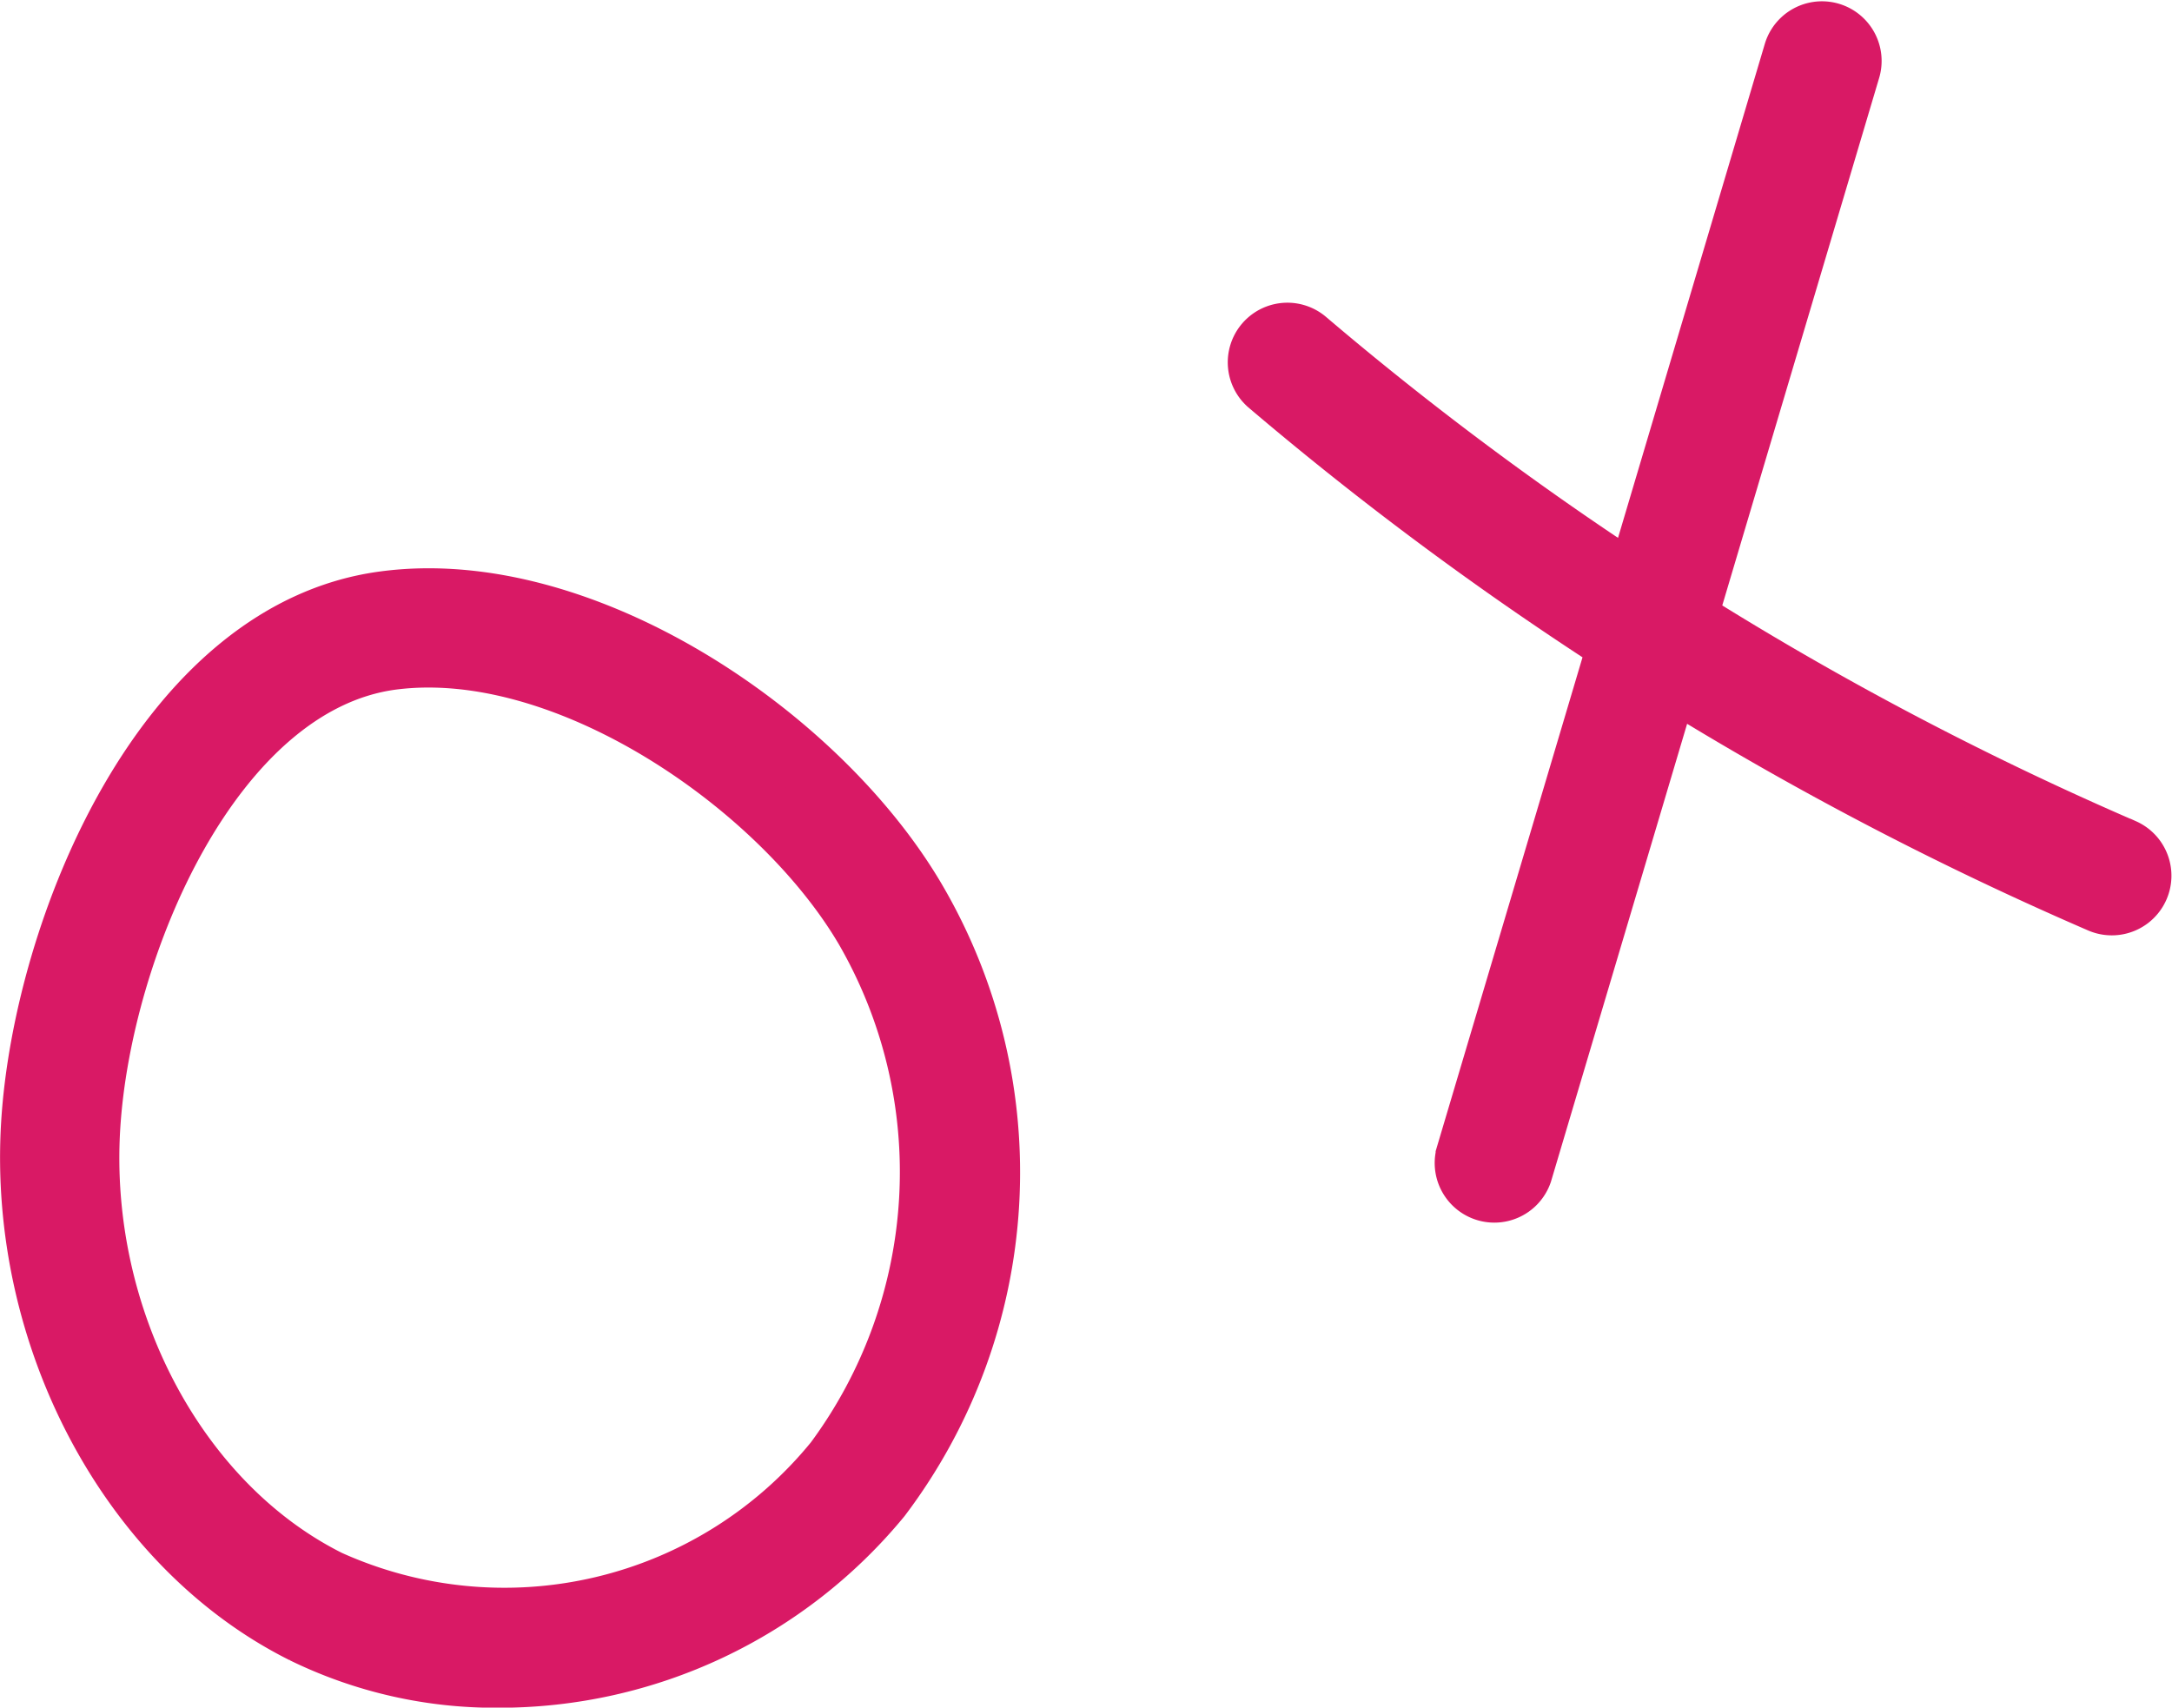
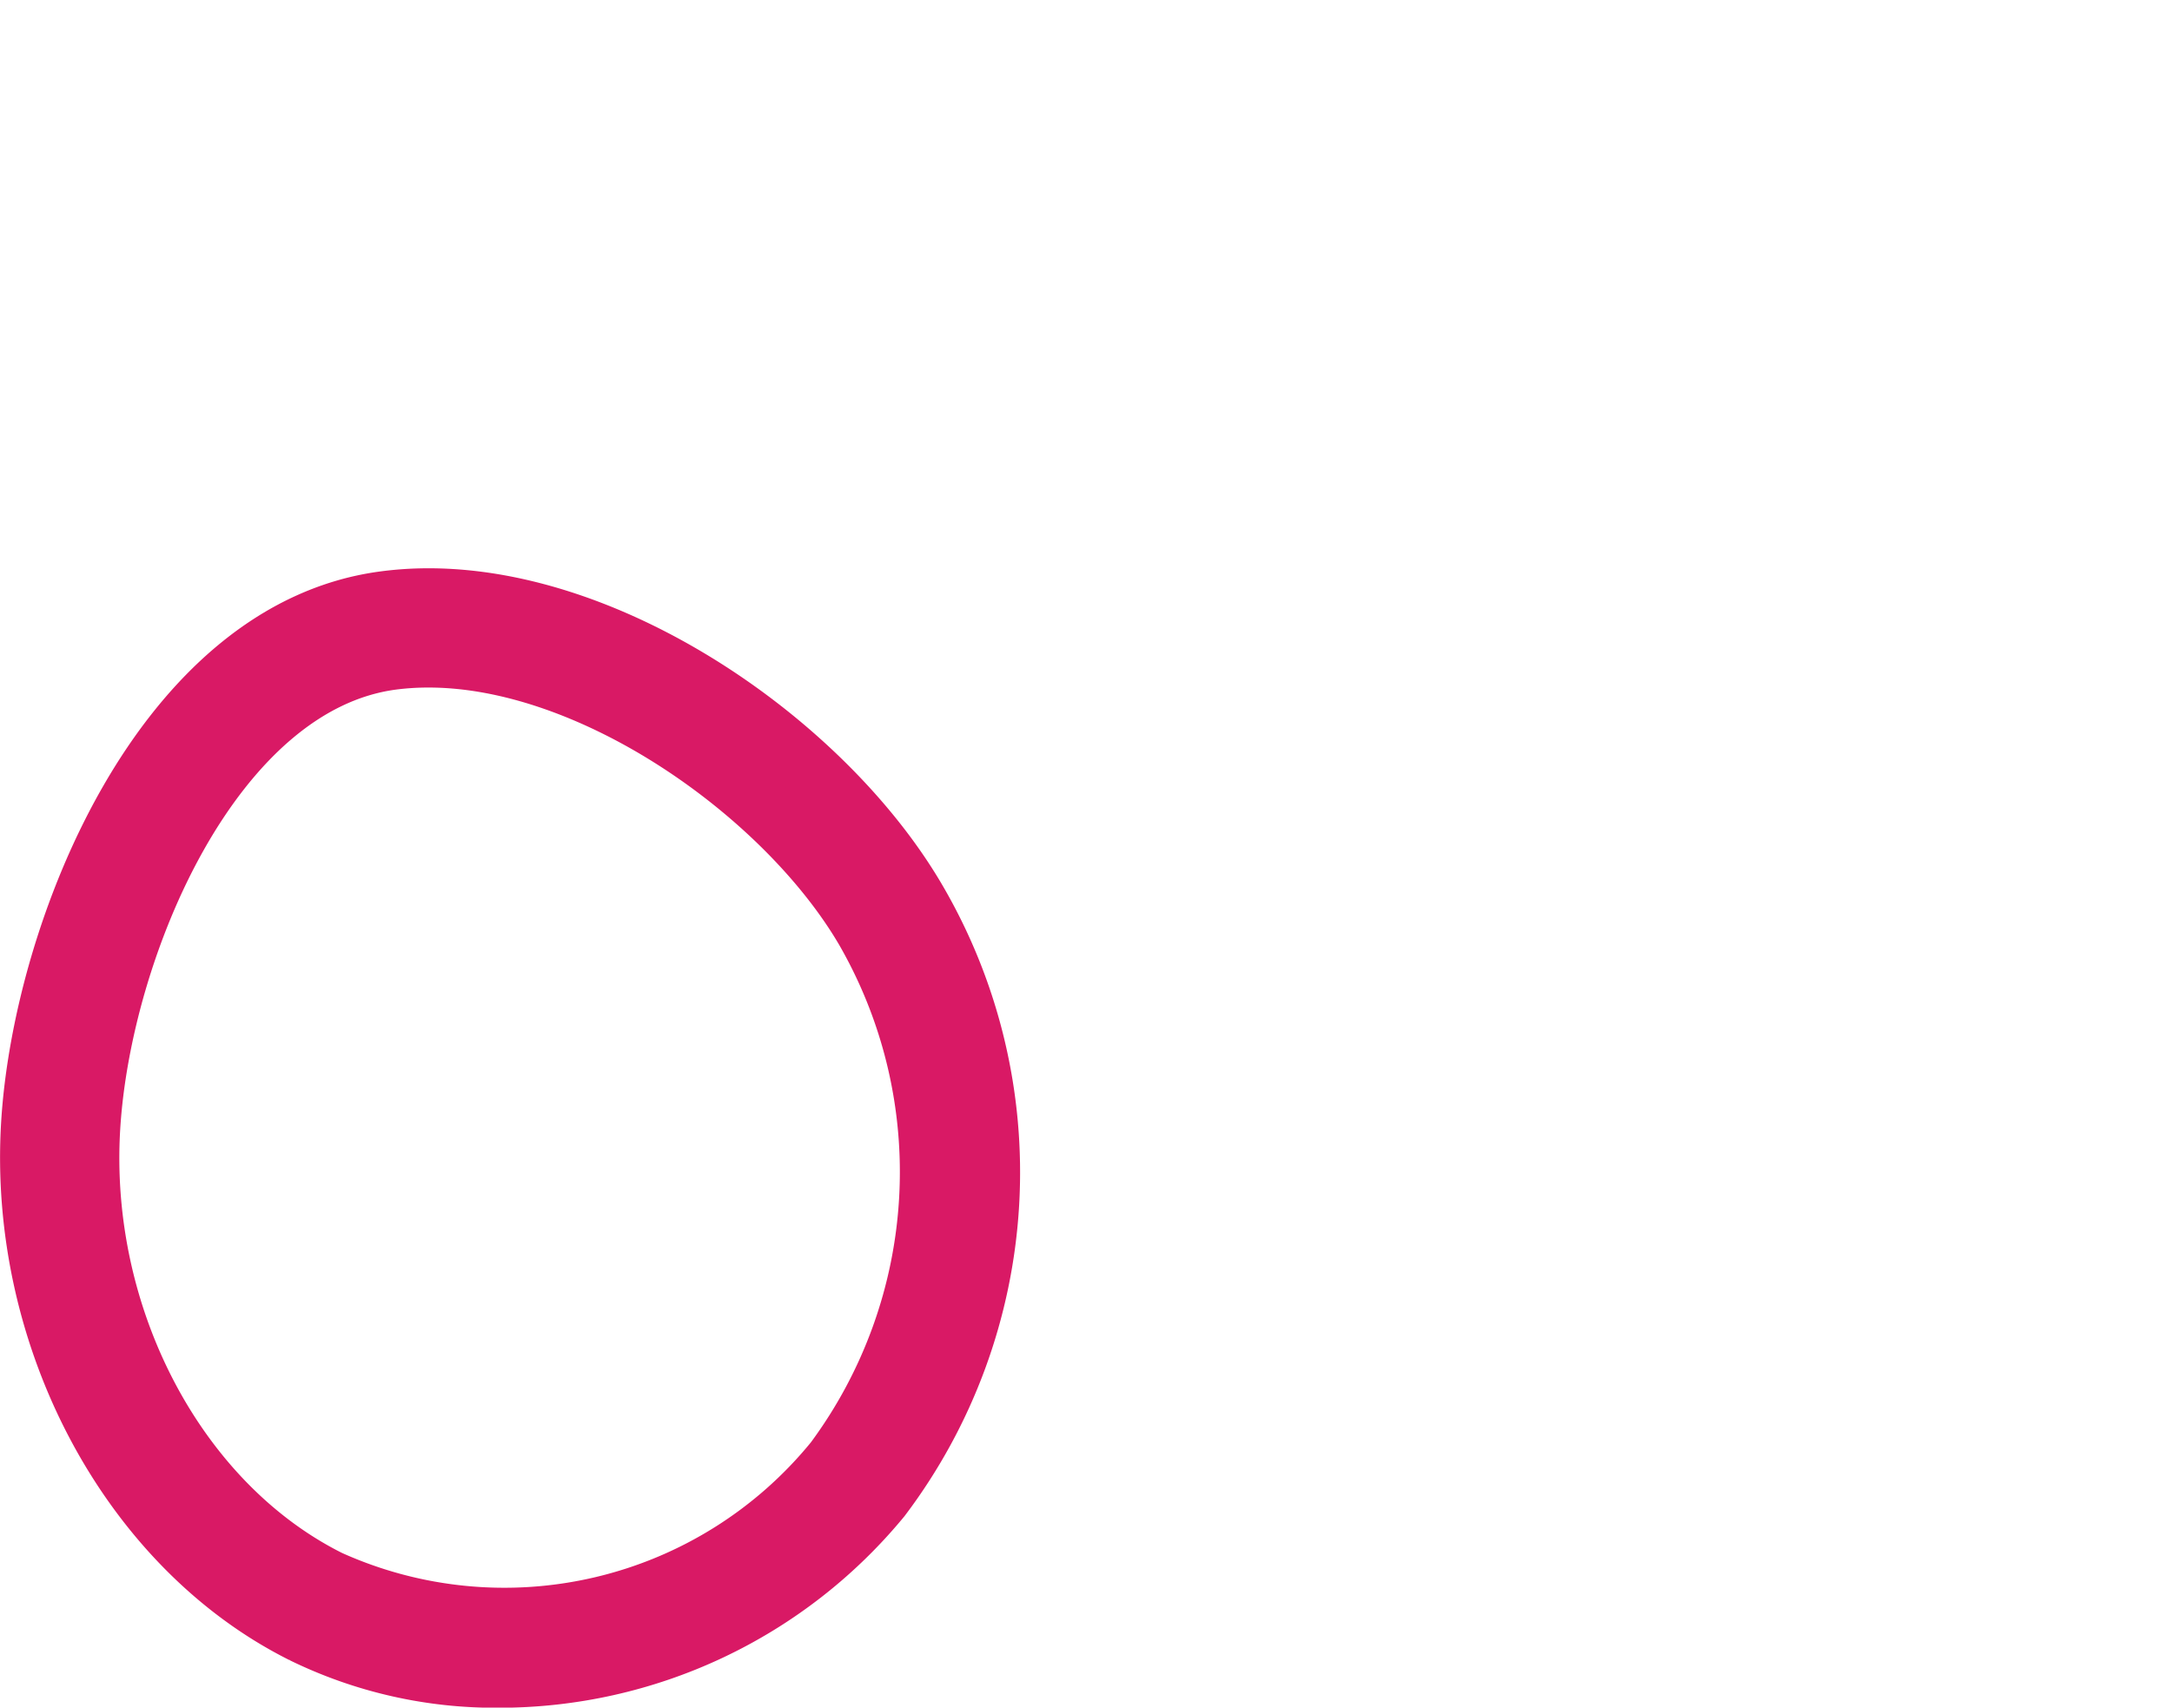
<svg xmlns="http://www.w3.org/2000/svg" width="54.928" height="43.185" viewBox="0 0 54.928 43.185">
  <g id="Group_4988" data-name="Group 4988" transform="translate(-567.233 -18.804)">
    <path id="Path_22716" data-name="Path 22716" d="M589.516,52.97a13.648,13.648,0,0,0,.885-15.146c-2.457-4.182-8.452-8.214-13.458-7.54-5.586.745-8.632,8.327-8.932,13.216-.332,5.41,2.5,10.713,6.875,12.9a11.058,11.058,0,0,0,4.95,1.127A12.515,12.515,0,0,0,589.516,52.97Zm-.421-14.378a12.266,12.266,0,0,1-.764,13.435,10.761,10.761,0,0,1-12.768,3.014c-3.851-1.919-6.335-6.628-6.038-11.448h0c.279-4.561,3.083-11.2,7.618-11.808a7.065,7.065,0,0,1,.93-.059C582.236,31.726,587.082,35.166,589.095,38.592Zm-20.319,4.955h0Z" transform="translate(0 3.716)" fill="#d91965" stroke="#d91965" stroke-width="1.5" />
-     <path id="Path_22717" data-name="Path 22717" d="M612.906,40.26a81.854,81.854,0,0,1-11.043-5.81l4.13-13.888a.758.758,0,0,0-1.454-.433l-4,13.462a82.036,82.036,0,0,1-8.309-6.208.758.758,0,0,0-.984,1.153,83.538,83.538,0,0,0,8.843,6.568l-3.843,12.924a.758.758,0,0,0,1.452.432l3.717-12.5a83.617,83.617,0,0,0,10.892,5.692.758.758,0,0,0,.6-1.392Z" transform="translate(8.043 0)" fill="#d91965" stroke="#d91965" stroke-width="1.5" />
  </g>
</svg>